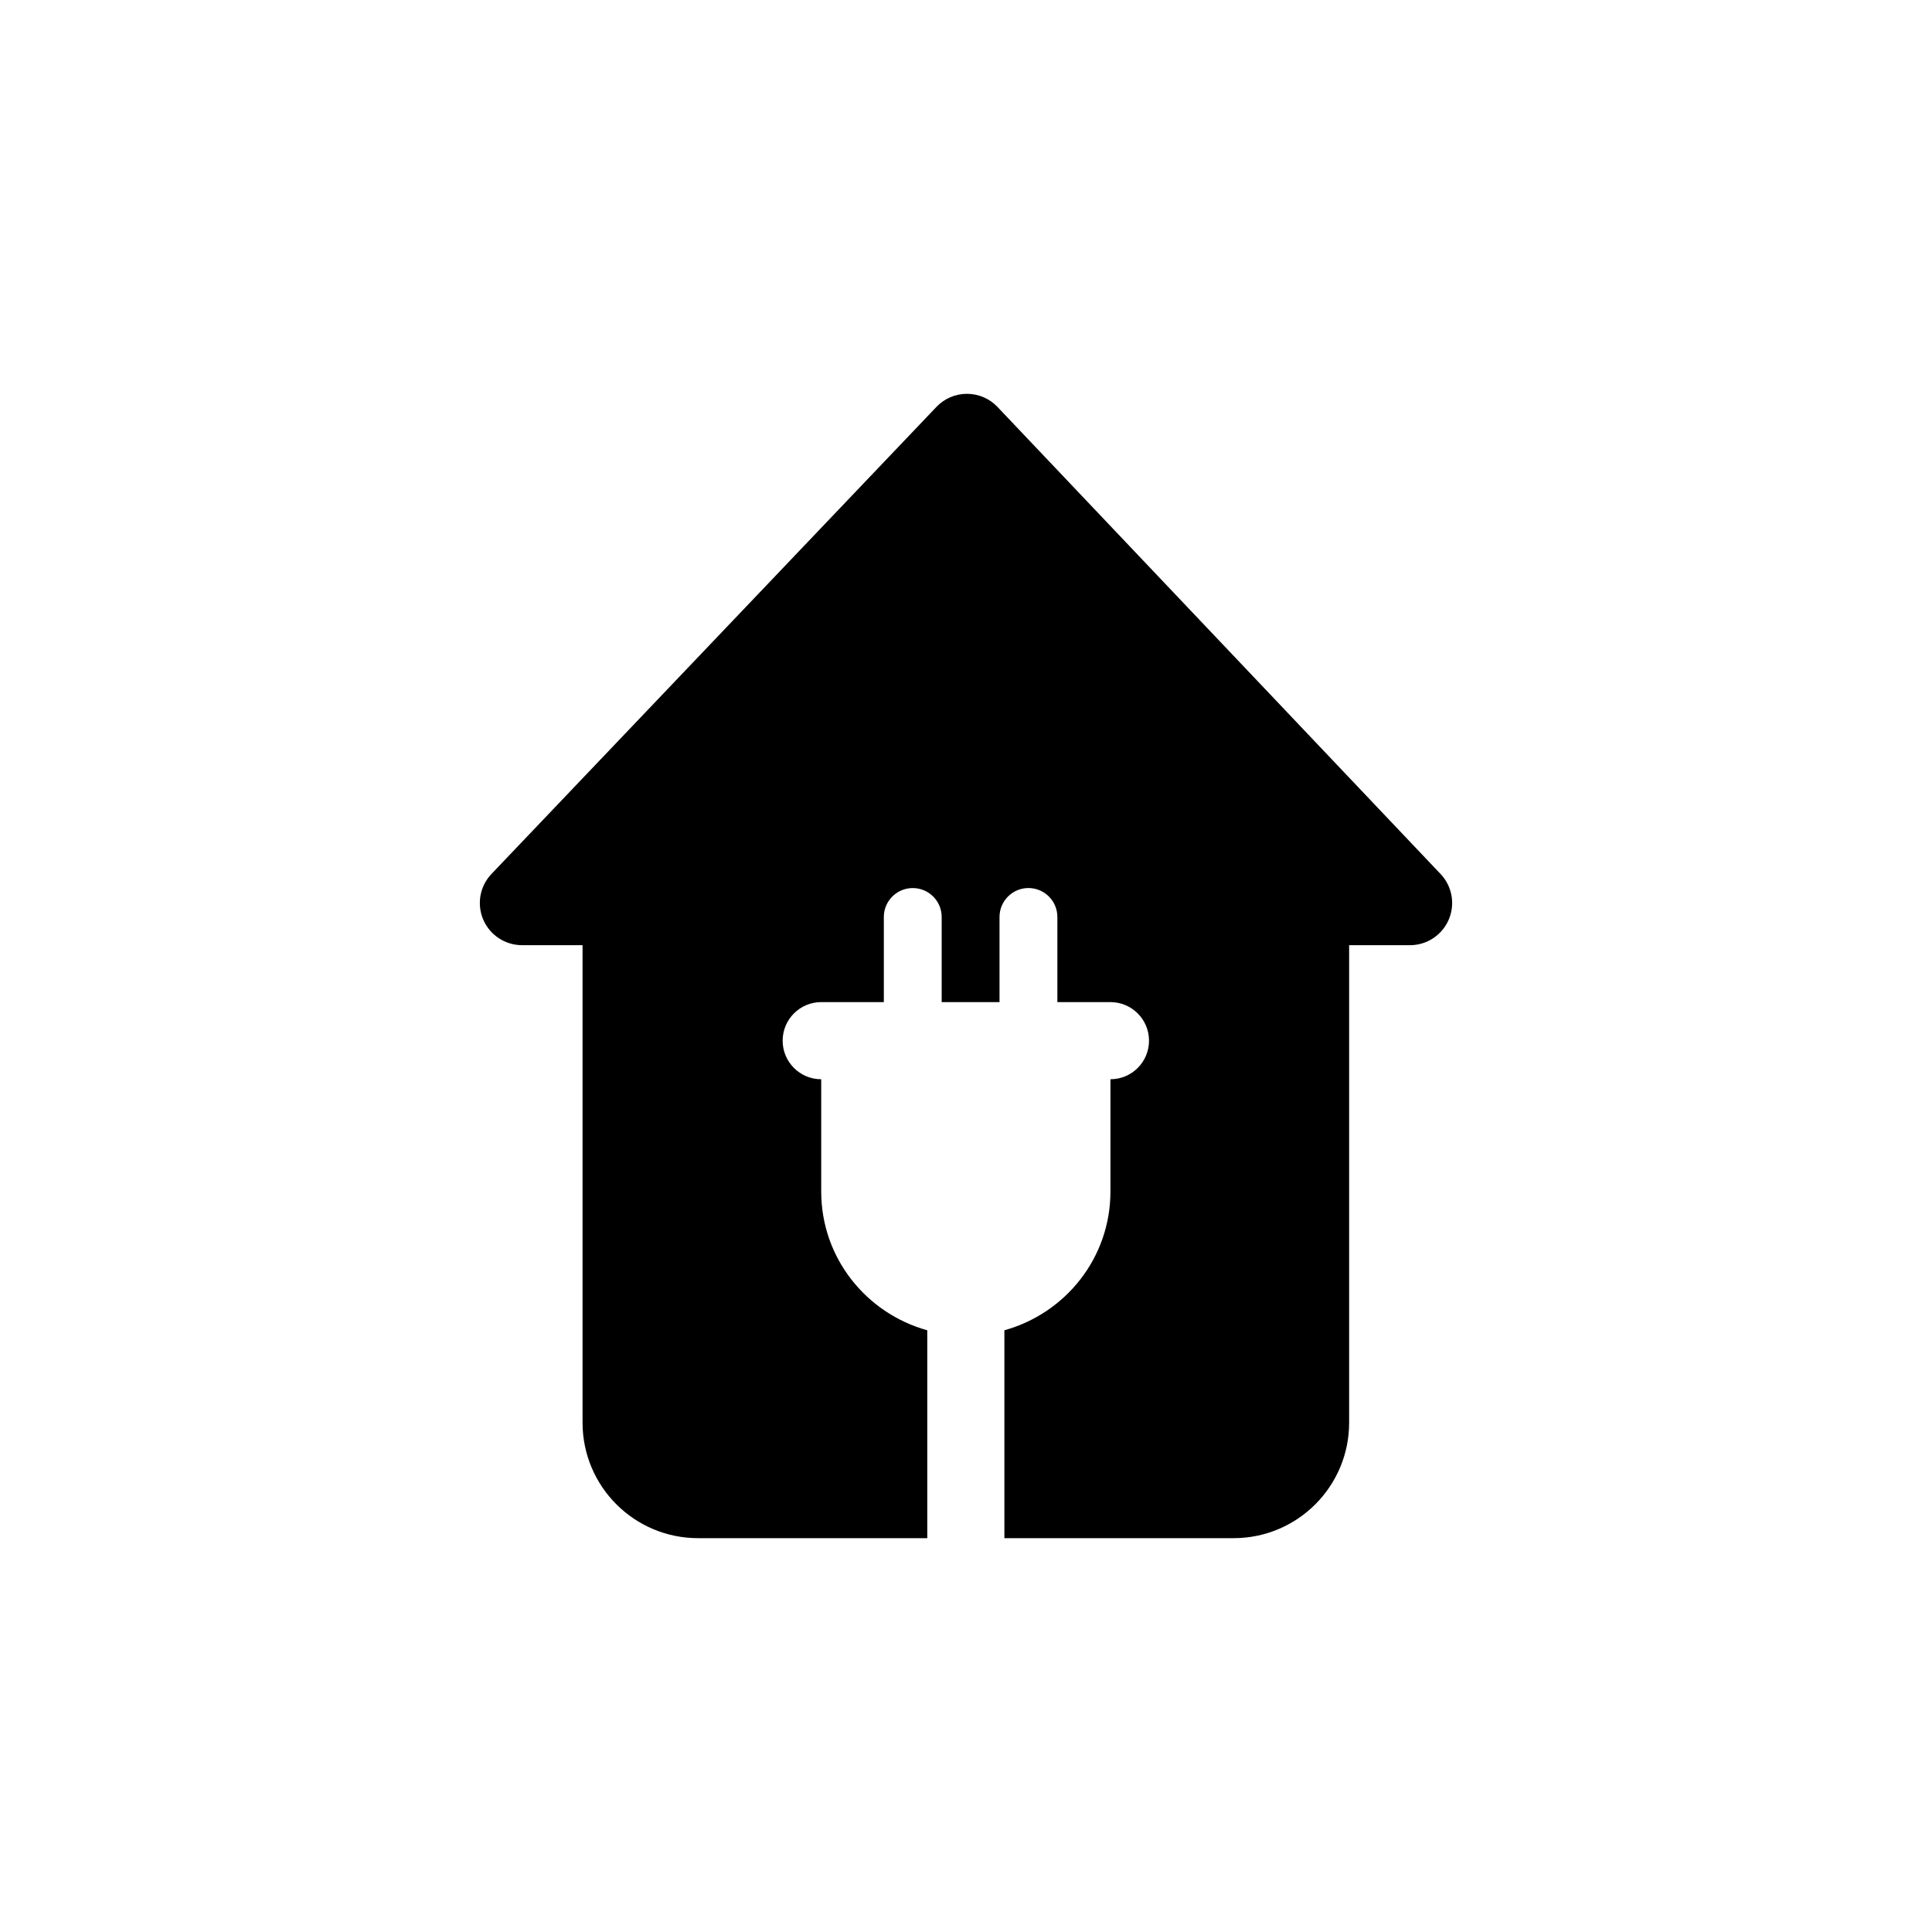
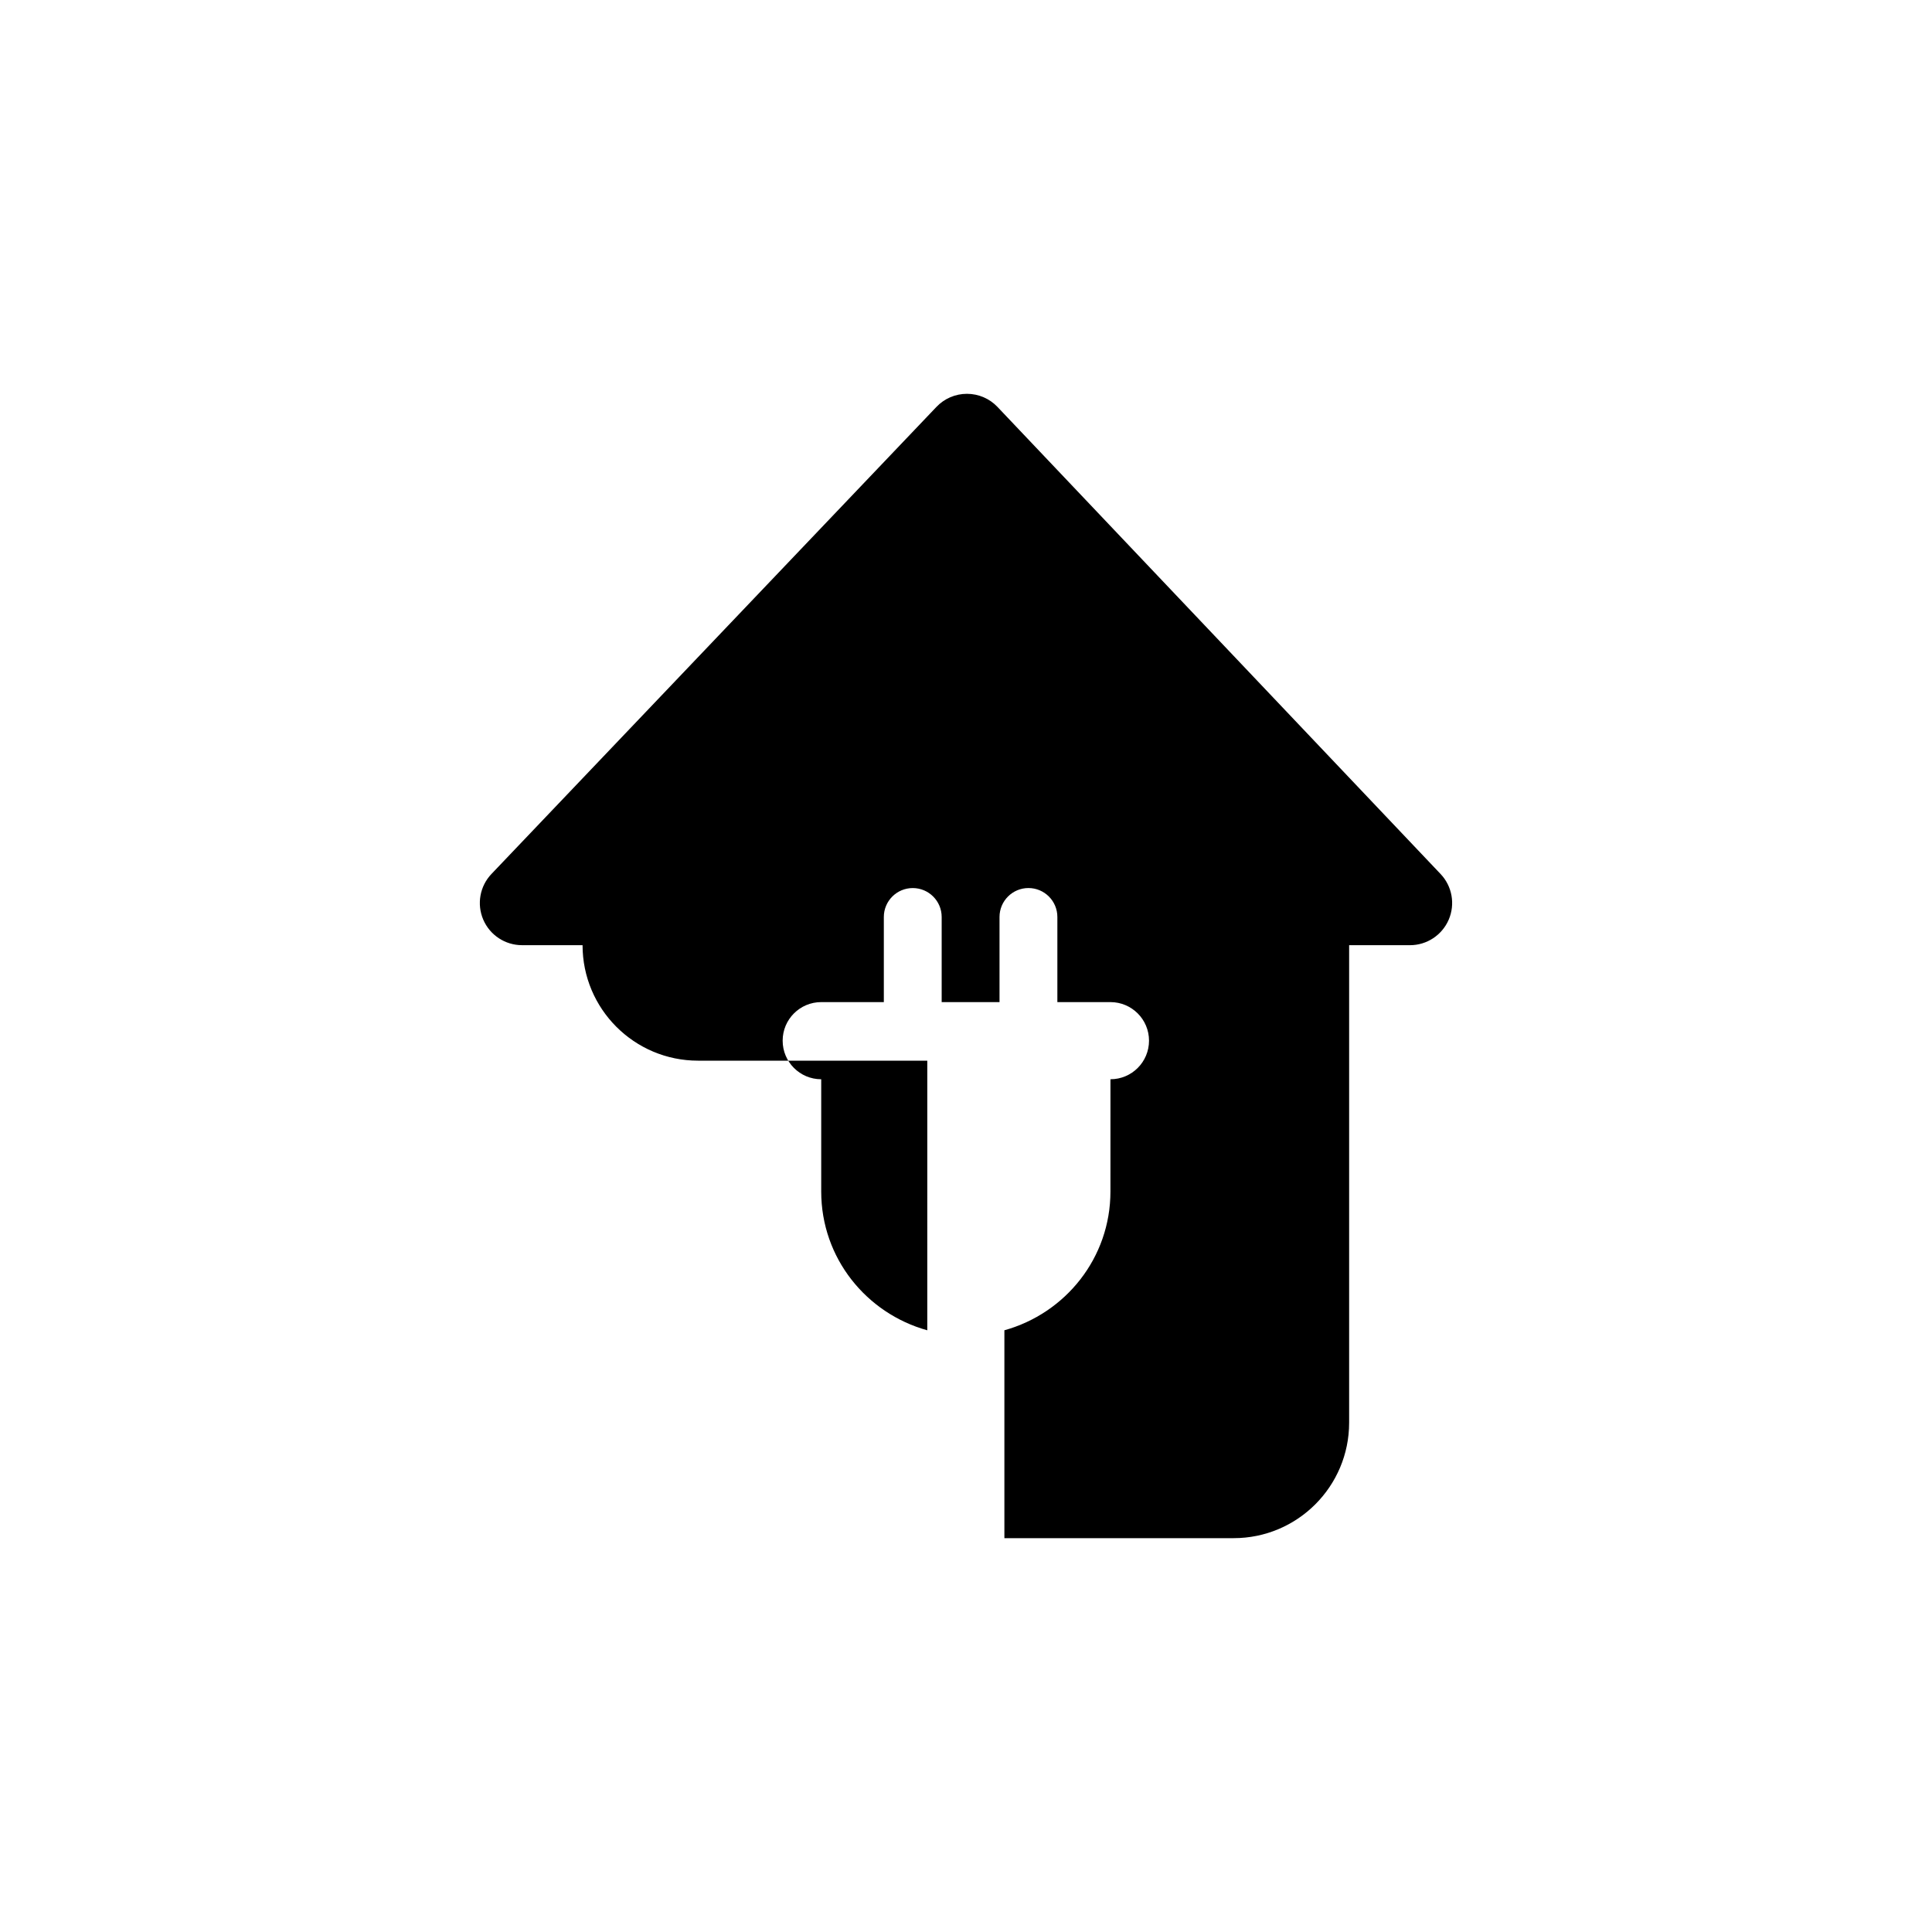
<svg xmlns="http://www.w3.org/2000/svg" version="1.1" x="0px" y="0px" width="100px" height="100px" viewBox="0 0 100 100" enable-background="new 0 0 100 100" xml:space="preserve">
  <g id="icon_glasses">
</g>
  <g id="Capa_1">
    <g>
-       <path d="M74.564,45.238L51.632,21.065c-0.411-0.435-0.981-0.68-1.581-0.681c-0.598-0.001-1.17,0.243-1.582,0.678L25.439,45.235    c-0.603,0.632-0.77,1.562-0.426,2.365c0.344,0.802,1.134,1.322,2.006,1.322h3.134v24.715c0,3.301,2.678,5.978,5.979,5.978h11.864    V68.856c-3.159-0.878-5.49-3.743-5.49-7.182v-5.812c-1.103,0-1.996-0.894-1.996-1.997c0-1.102,0.894-1.996,1.996-1.996h3.241    v-4.406c0-0.826,0.671-1.497,1.497-1.497c0.827,0,1.497,0.671,1.497,1.497v4.406h2.994v-4.407c0-0.826,0.671-1.497,1.497-1.497    s1.497,0.671,1.497,1.497v4.407h2.748c1.103,0,1.996,0.895,1.996,1.996c0,1.104-0.894,1.997-1.996,1.997l-0.001,5.813    c-0.001,3.438-2.331,6.303-5.489,7.18v10.76h11.866c3.302,0,5.978-2.678,5.978-5.978V48.923h3.149c0.872,0,1.66-0.52,2.005-1.32    C75.33,46.801,75.165,45.871,74.564,45.238z" />
+       <path d="M74.564,45.238L51.632,21.065c-0.411-0.435-0.981-0.68-1.581-0.681c-0.598-0.001-1.17,0.243-1.582,0.678L25.439,45.235    c-0.603,0.632-0.77,1.562-0.426,2.365c0.344,0.802,1.134,1.322,2.006,1.322h3.134c0,3.301,2.678,5.978,5.979,5.978h11.864    V68.856c-3.159-0.878-5.49-3.743-5.49-7.182v-5.812c-1.103,0-1.996-0.894-1.996-1.997c0-1.102,0.894-1.996,1.996-1.996h3.241    v-4.406c0-0.826,0.671-1.497,1.497-1.497c0.827,0,1.497,0.671,1.497,1.497v4.406h2.994v-4.407c0-0.826,0.671-1.497,1.497-1.497    s1.497,0.671,1.497,1.497v4.407h2.748c1.103,0,1.996,0.895,1.996,1.996c0,1.104-0.894,1.997-1.996,1.997l-0.001,5.813    c-0.001,3.438-2.331,6.303-5.489,7.18v10.76h11.866c3.302,0,5.978-2.678,5.978-5.978V48.923h3.149c0.872,0,1.66-0.52,2.005-1.32    C75.33,46.801,75.165,45.871,74.564,45.238z" />
    </g>
  </g>
</svg>